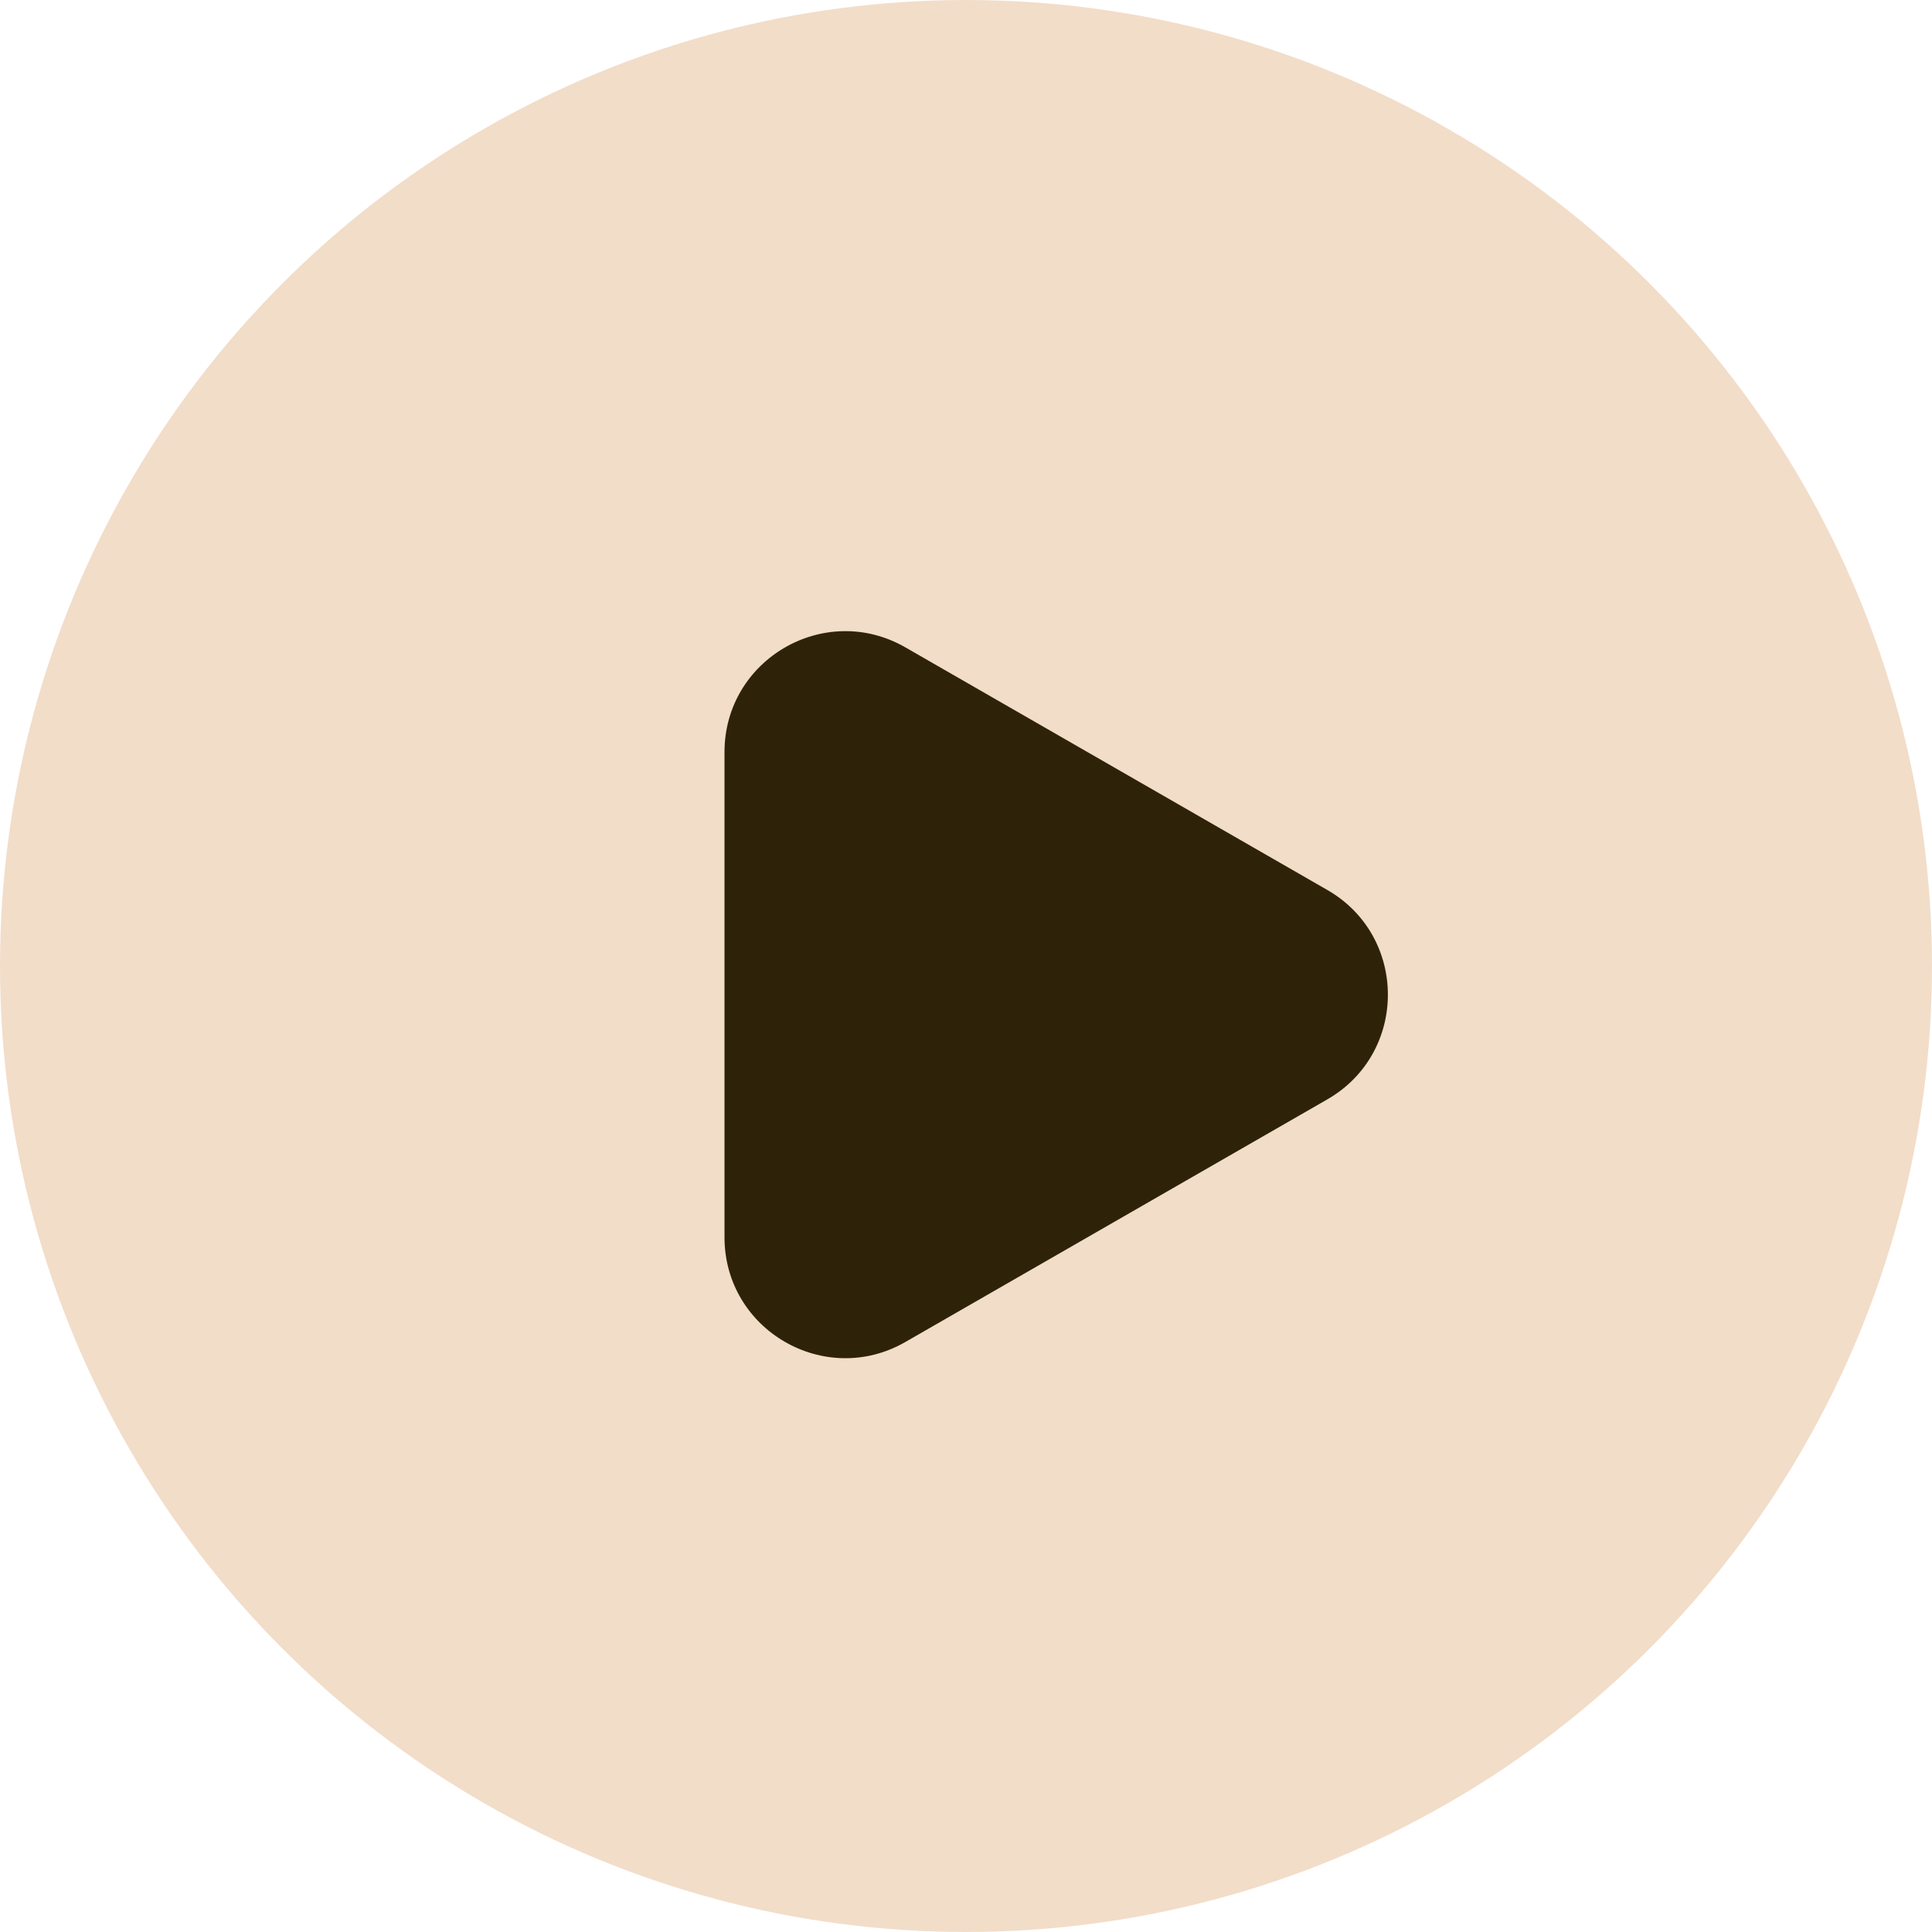
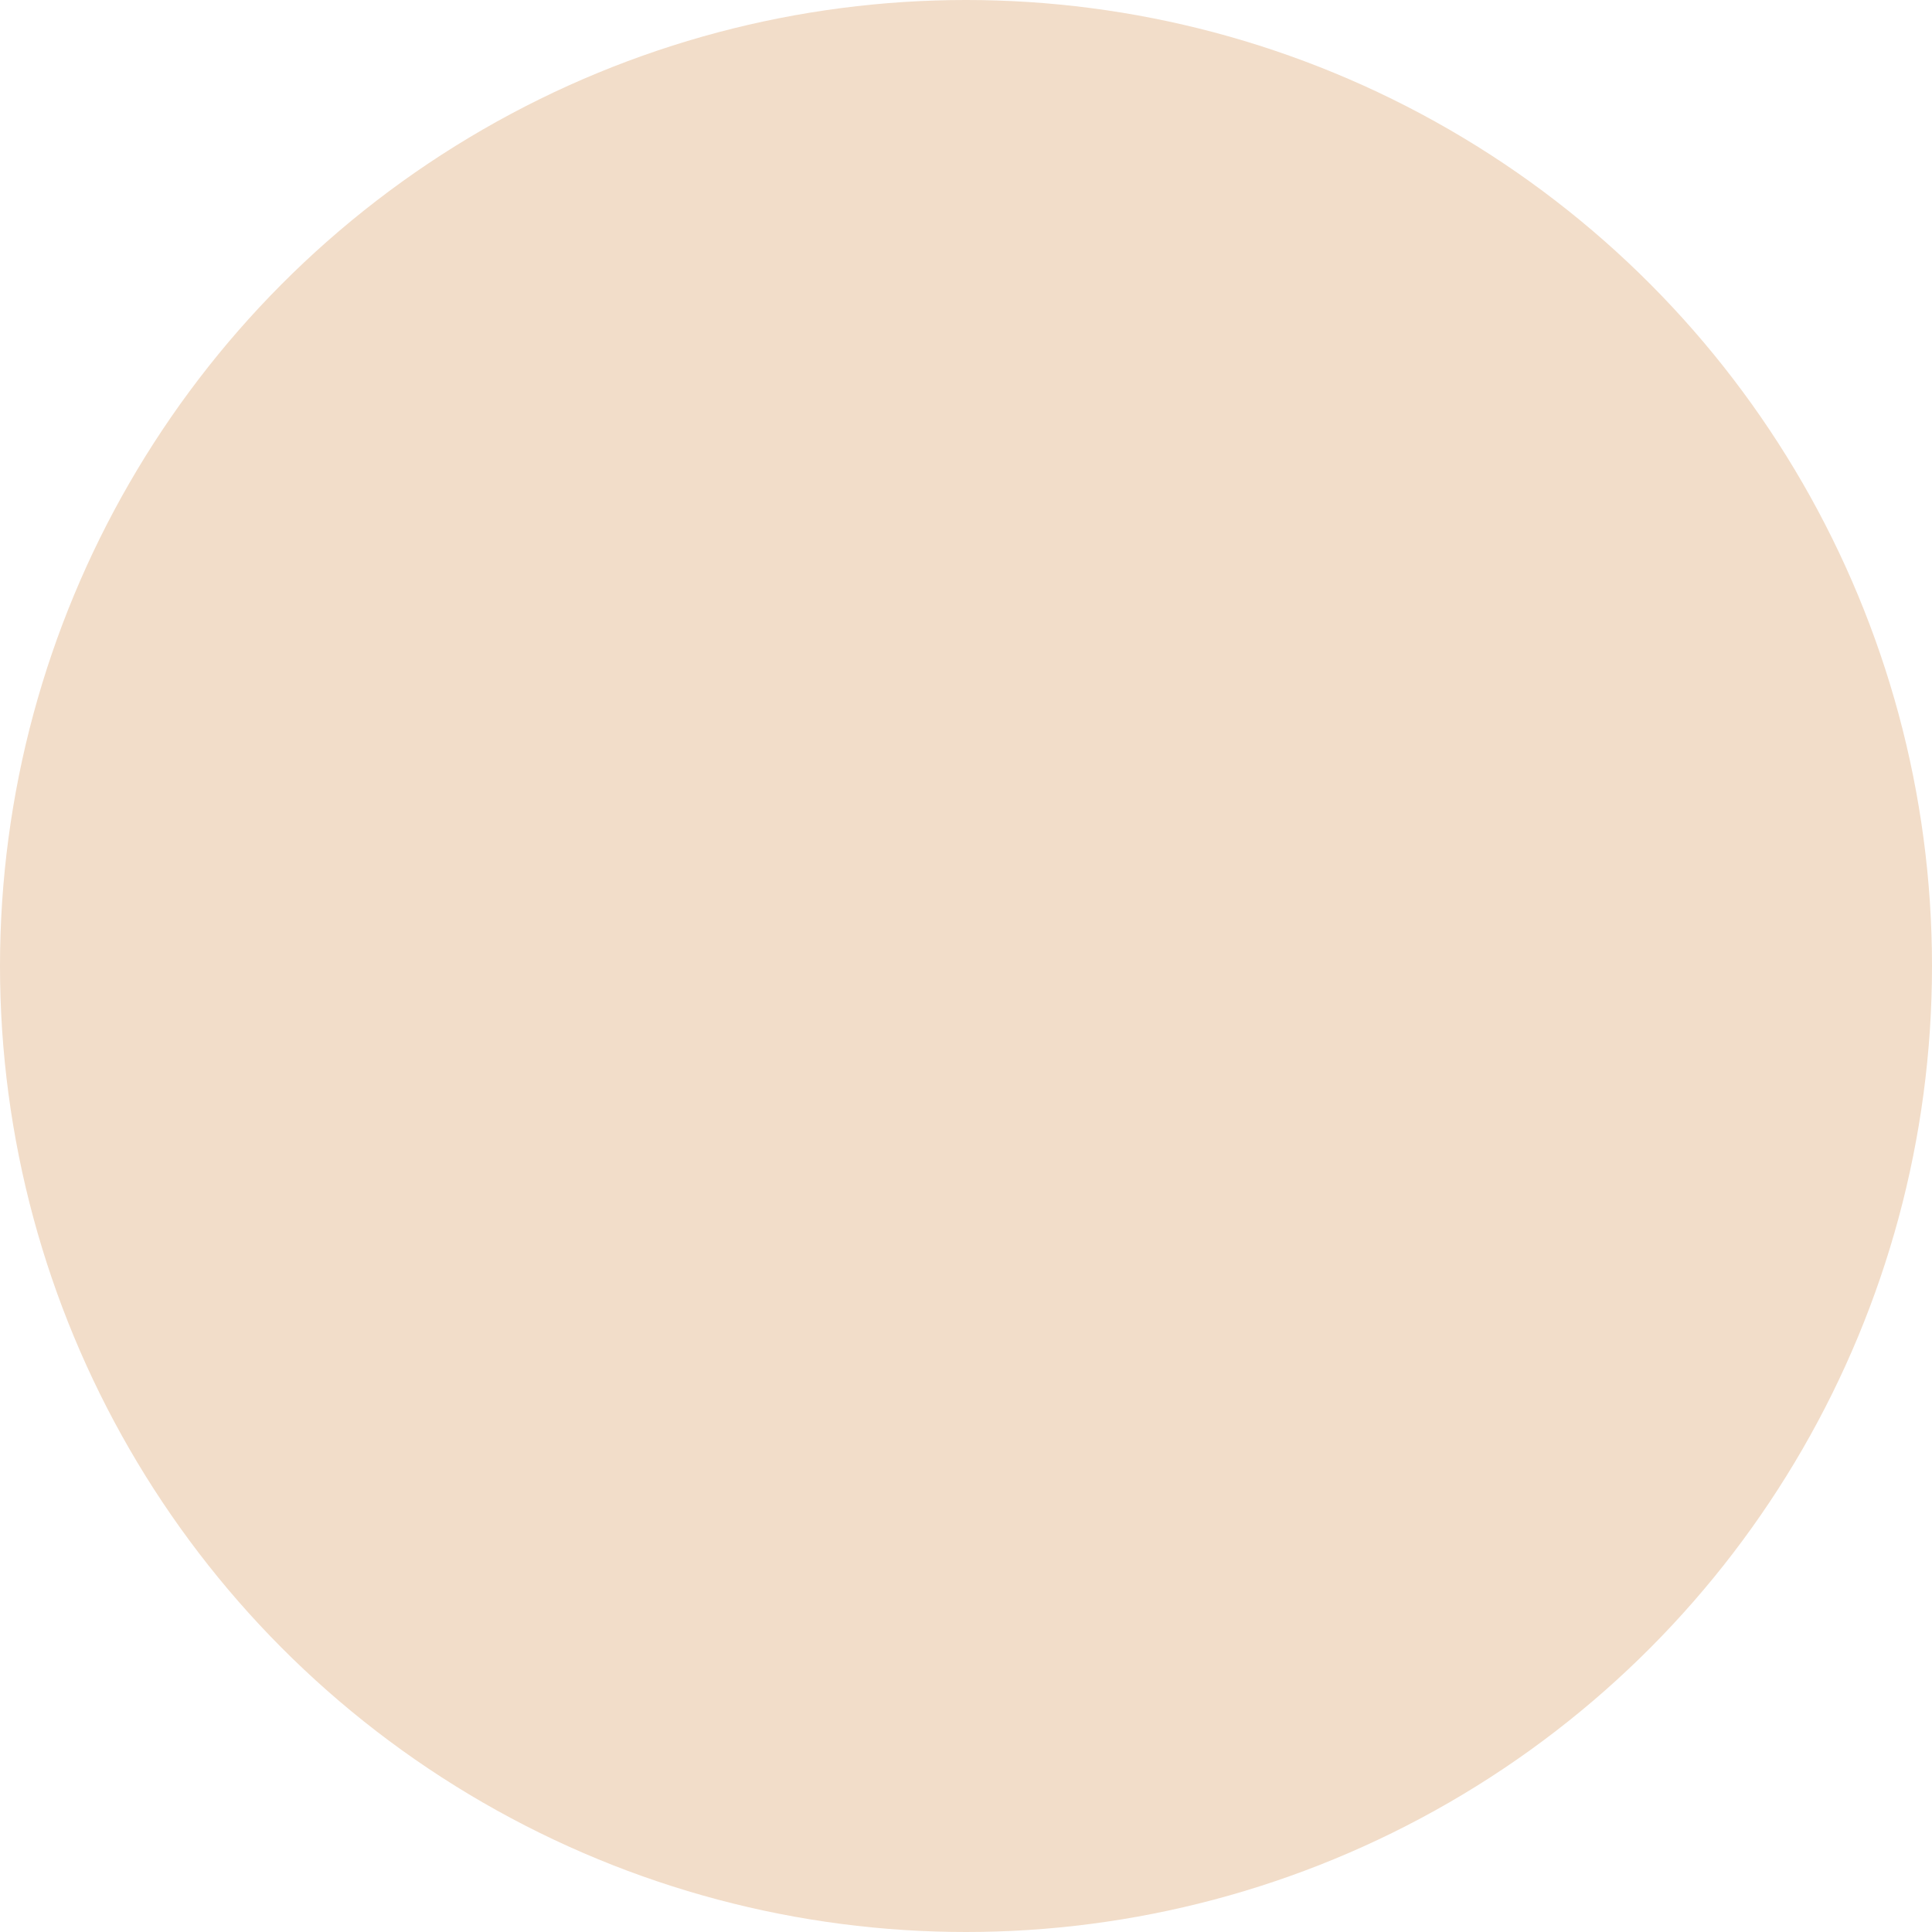
<svg xmlns="http://www.w3.org/2000/svg" fill="none" height="32" viewBox="0 0 32 32" width="32">
  <circle cx="16" cy="16" fill="#f2ddc9" r="16" />
-   <path clip-rule="evenodd" d="m21.985 14.741c1.337.769 1.337 2.699 0 3.468l-6.988 4.018c-1.333.767-2.997-.196-2.997-1.734v-8.036c0-1.538 1.664-2.501 2.997-1.734z" fill="#2e2308" fill-rule="evenodd" />
</svg>